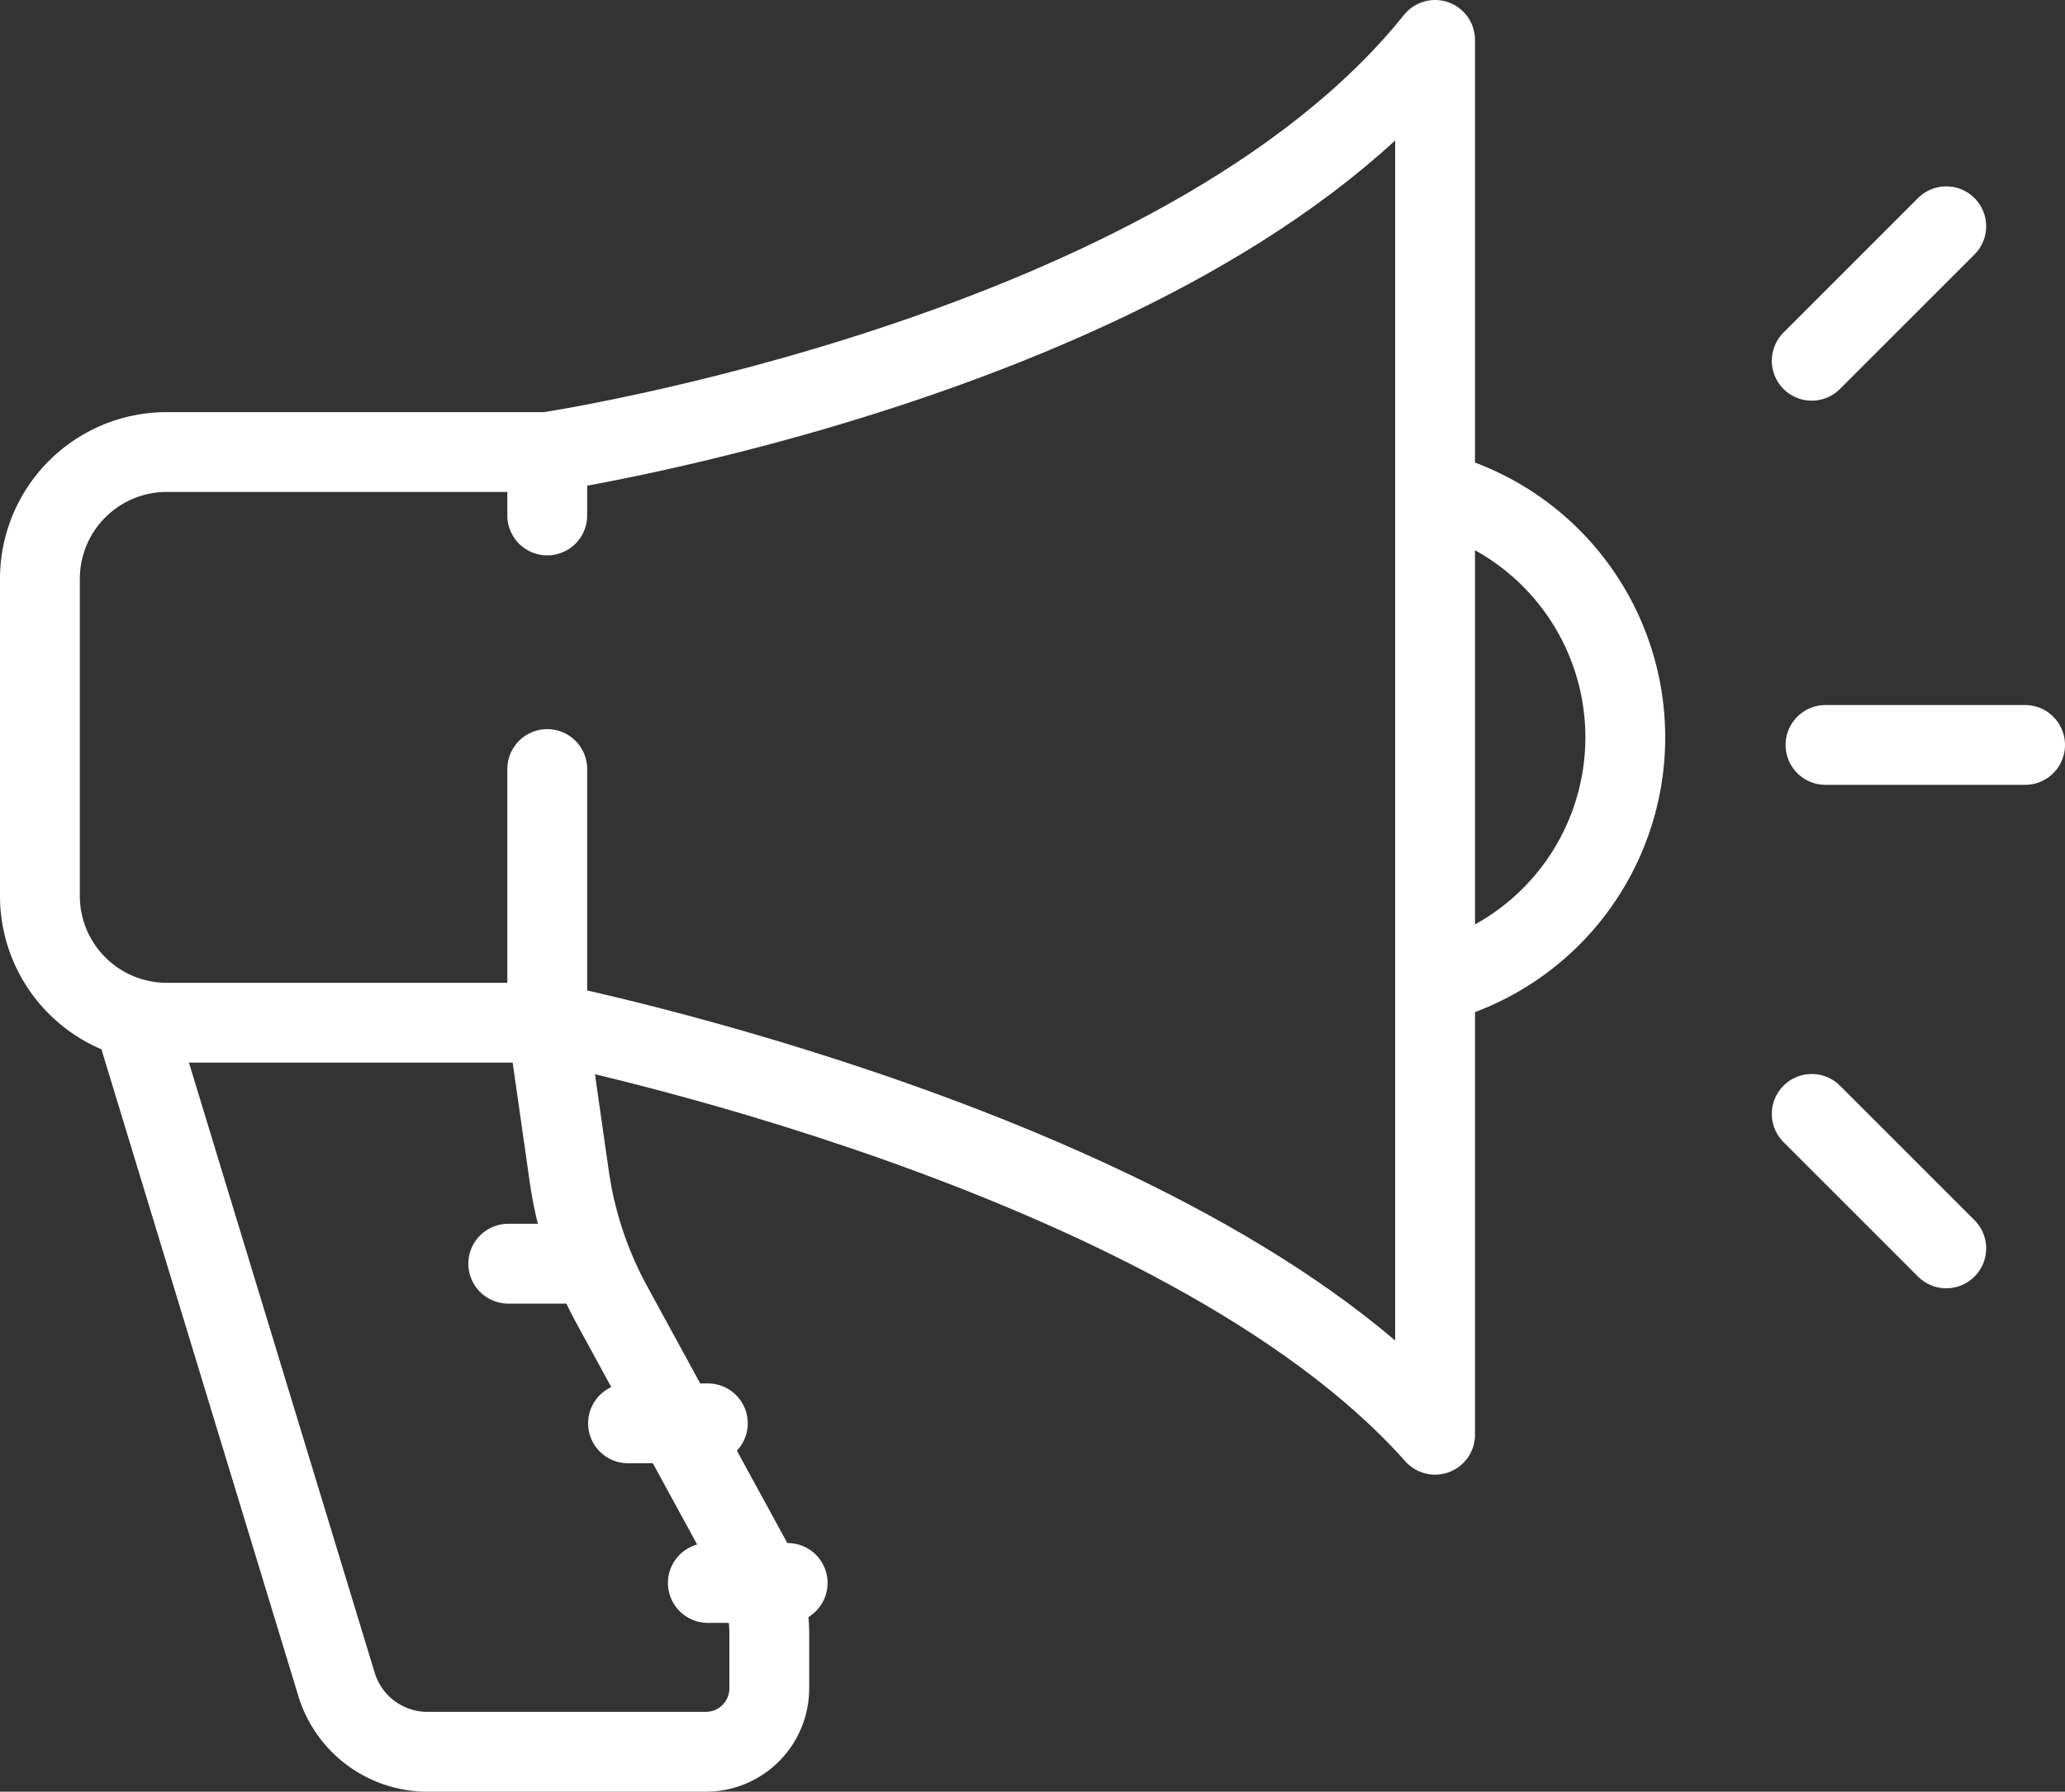
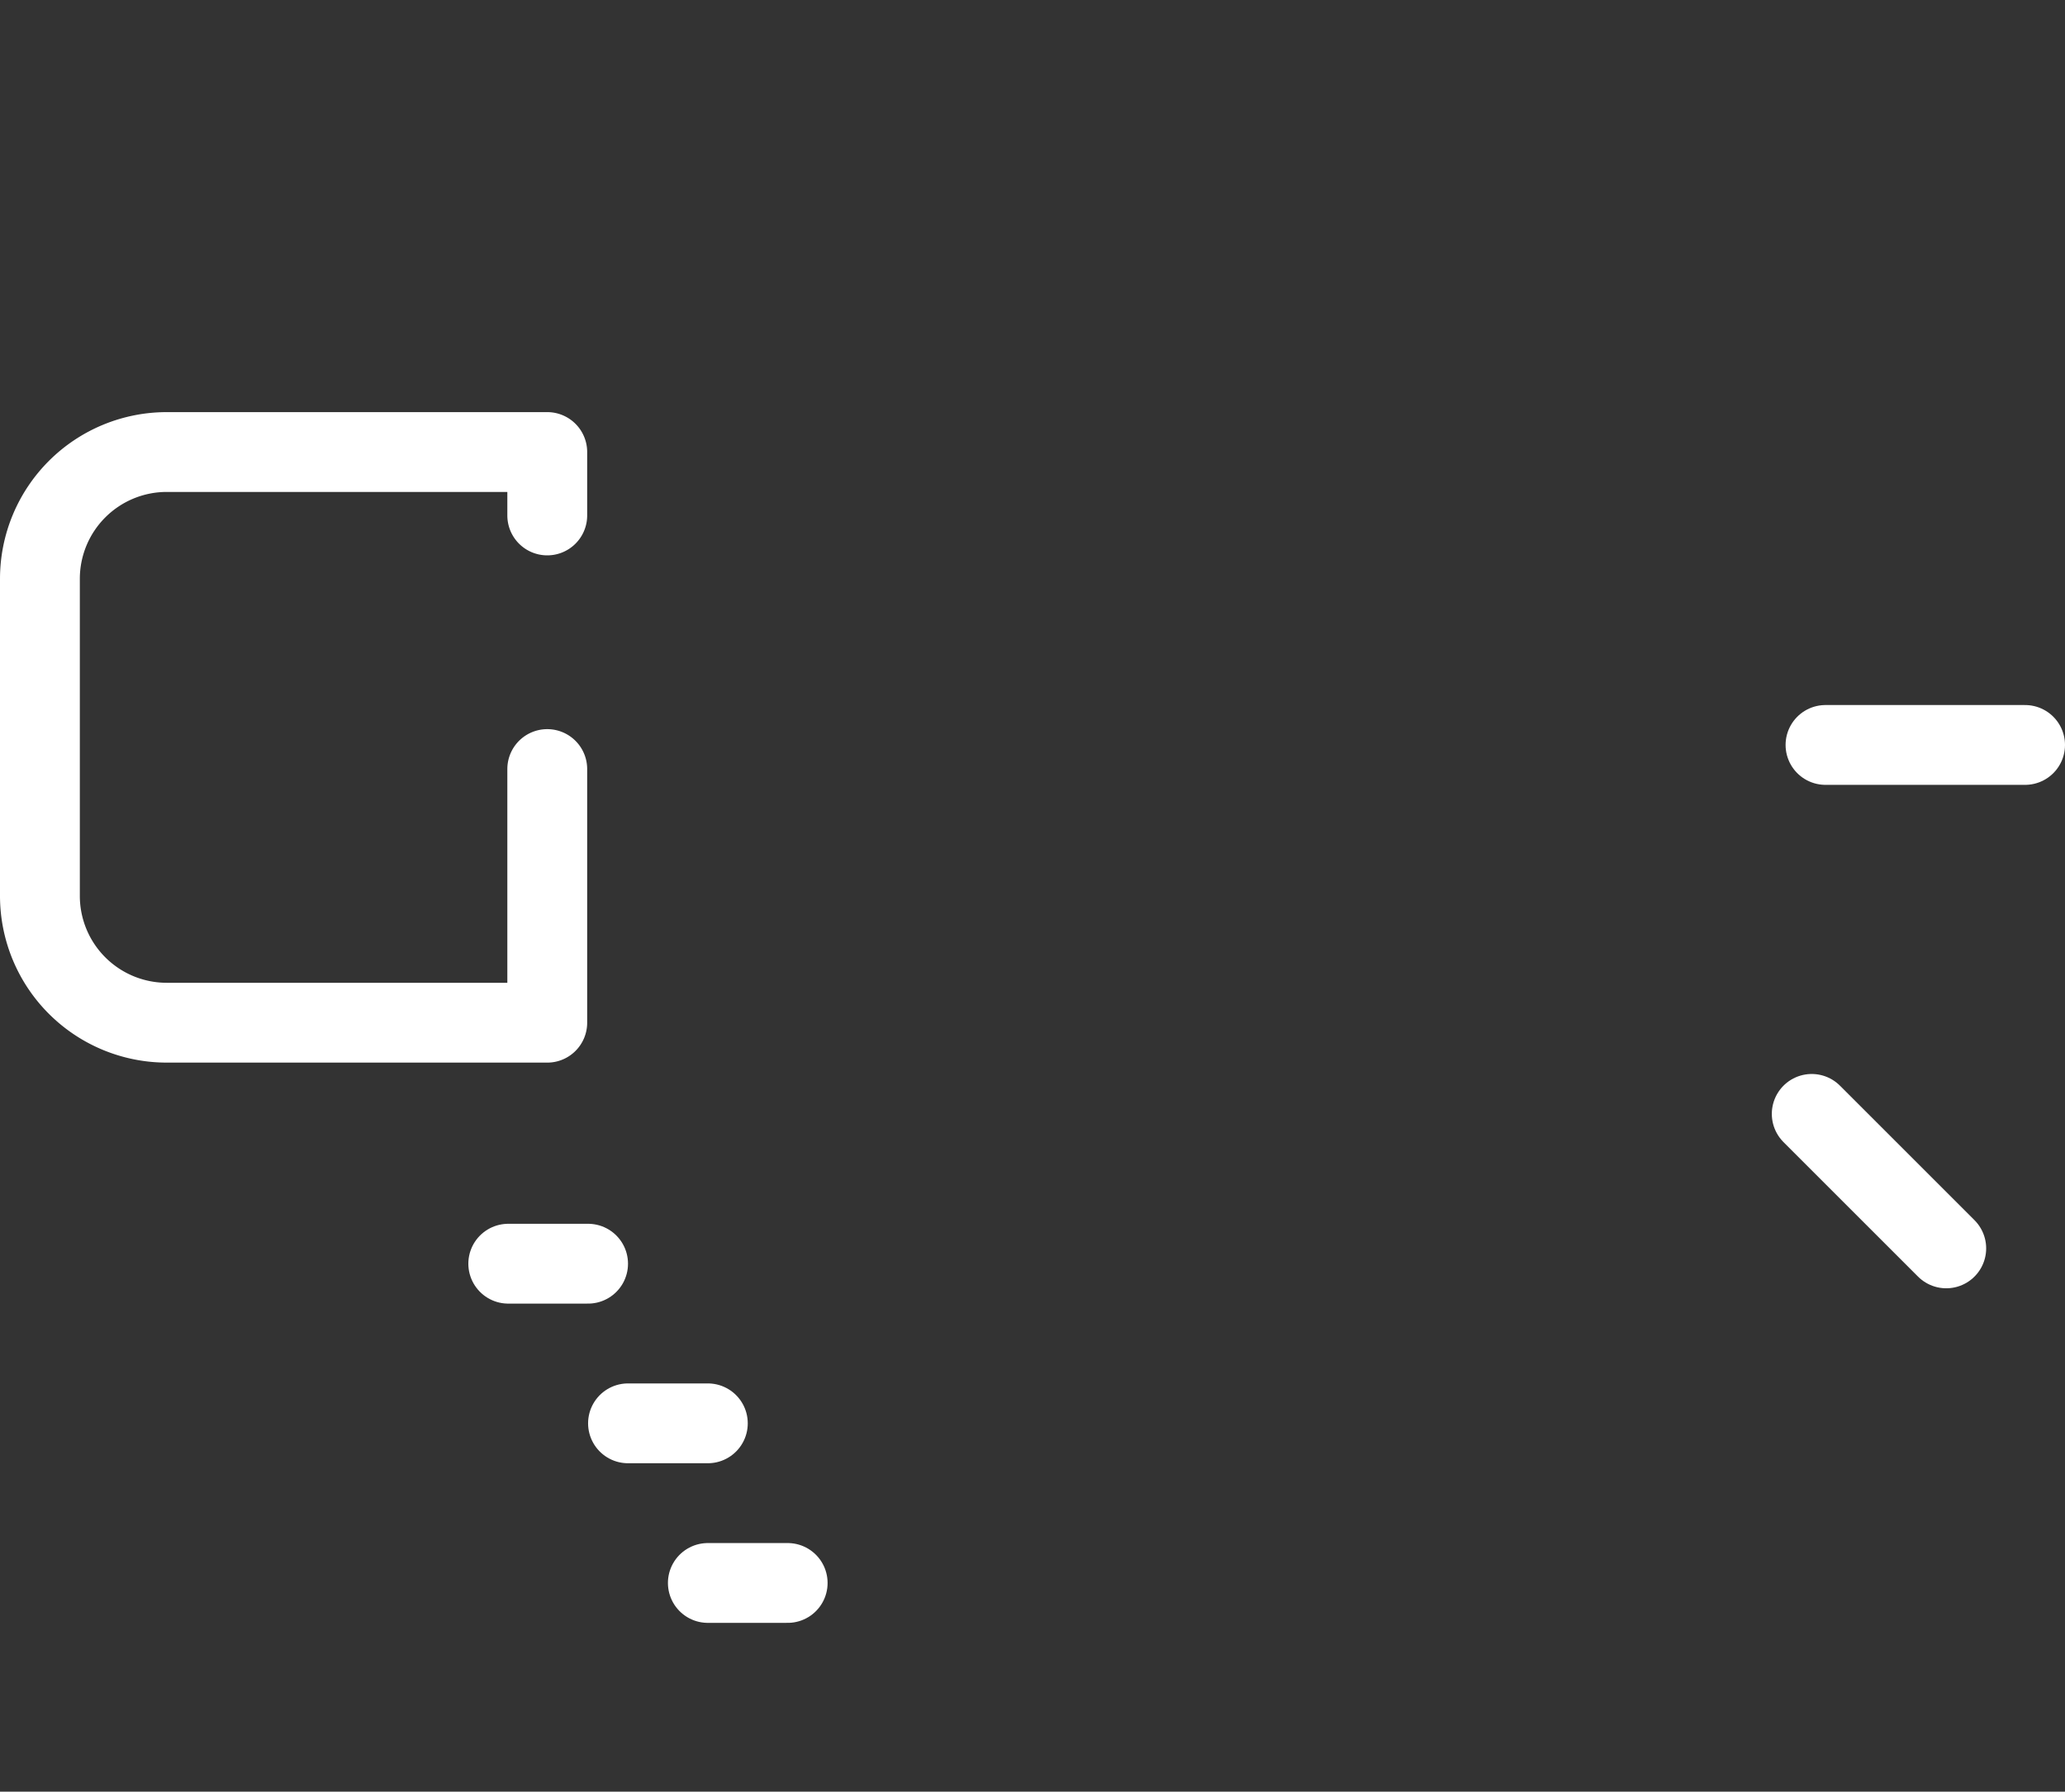
<svg xmlns="http://www.w3.org/2000/svg" width="51.733" height="44.896" viewBox="0 0 51.733 44.896">
  <rect x="0" y="0" width="51.733" height="44.896" fill="#333333" stroke="none" />
  <g id="icon2" transform="translate(1 1)">
    <path id="패스_285" data-name="패스 285" d="M80.71,140.944V147.3H71.177A3.178,3.178,0,0,1,68,144.121v-7.944A3.178,3.178,0,0,1,71.177,133H80.71v1.589" transform="translate(-68 -122.673)" fill="none" stroke="#fff" stroke-linecap="round" stroke-linejoin="round" stroke-width="2" />
-     <path id="패스_286" data-name="패스 286" d="M84,144.625s15.887,3.177,22.242,10.327V120C99.887,127.944,84,130.327,84,130.327" transform="translate(-71.29 -120)" fill="none" stroke="#fff" stroke-linecap="round" stroke-linejoin="round" stroke-width="2" />
-     <path id="패스_287" data-name="패스 287" d="M112,134.253a6.357,6.357,0,0,1,0,12.309" transform="translate(-77.048 -122.931)" fill="none" stroke="#fff" stroke-linejoin="round" stroke-width="2" />
    <g id="그룹_514" data-name="그룹 514" transform="translate(2.383 24.625)">
-       <path id="패스_288" data-name="패스 288" d="M71,151l5.047,16.581a2.382,2.382,0,0,0,2.28,1.69H85.3a1.588,1.588,0,0,0,1.589-1.589v-1.37a3.974,3.974,0,0,0-.485-1.9l-3.457-6.337a9.543,9.543,0,0,1-1.068-3.216L81.327,151" transform="translate(-71 -151)" fill="none" stroke="#fff" stroke-linejoin="round" stroke-width="2" />
      <g id="그룹_513" data-name="그룹 513" transform="translate(9.35 6.041)">
        <line id="선_103" data-name="선 103" x2="2" fill="none" stroke="#fff" stroke-linecap="round" stroke-linejoin="round" stroke-width="2" />
        <line id="선_104" data-name="선 104" x2="2" transform="translate(3 4)" fill="none" stroke="#fff" stroke-linecap="round" stroke-linejoin="round" stroke-width="2" />
        <line id="선_105" data-name="선 105" x2="2" transform="translate(5 8)" fill="none" stroke="#fff" stroke-linecap="round" stroke-linejoin="round" stroke-width="2" />
      </g>
    </g>
    <g id="그룹_515" data-name="그룹 515" transform="translate(44.388 4.67)">
      <line id="선_106" data-name="선 106" x2="5" transform="translate(0.345 12.997)" fill="none" stroke="#fff" stroke-linecap="round" stroke-linejoin="round" stroke-width="2" />
      <line id="선_107" data-name="선 107" x2="3.37" y2="3.37" transform="translate(0 22.242)" fill="none" stroke="#fff" stroke-linecap="round" stroke-linejoin="round" stroke-width="2" />
-       <line id="선_108" data-name="선 108" y1="3.37" x2="3.37" fill="none" stroke="#fff" stroke-linecap="round" stroke-linejoin="round" stroke-width="2" />
    </g>
  </g>
</svg>